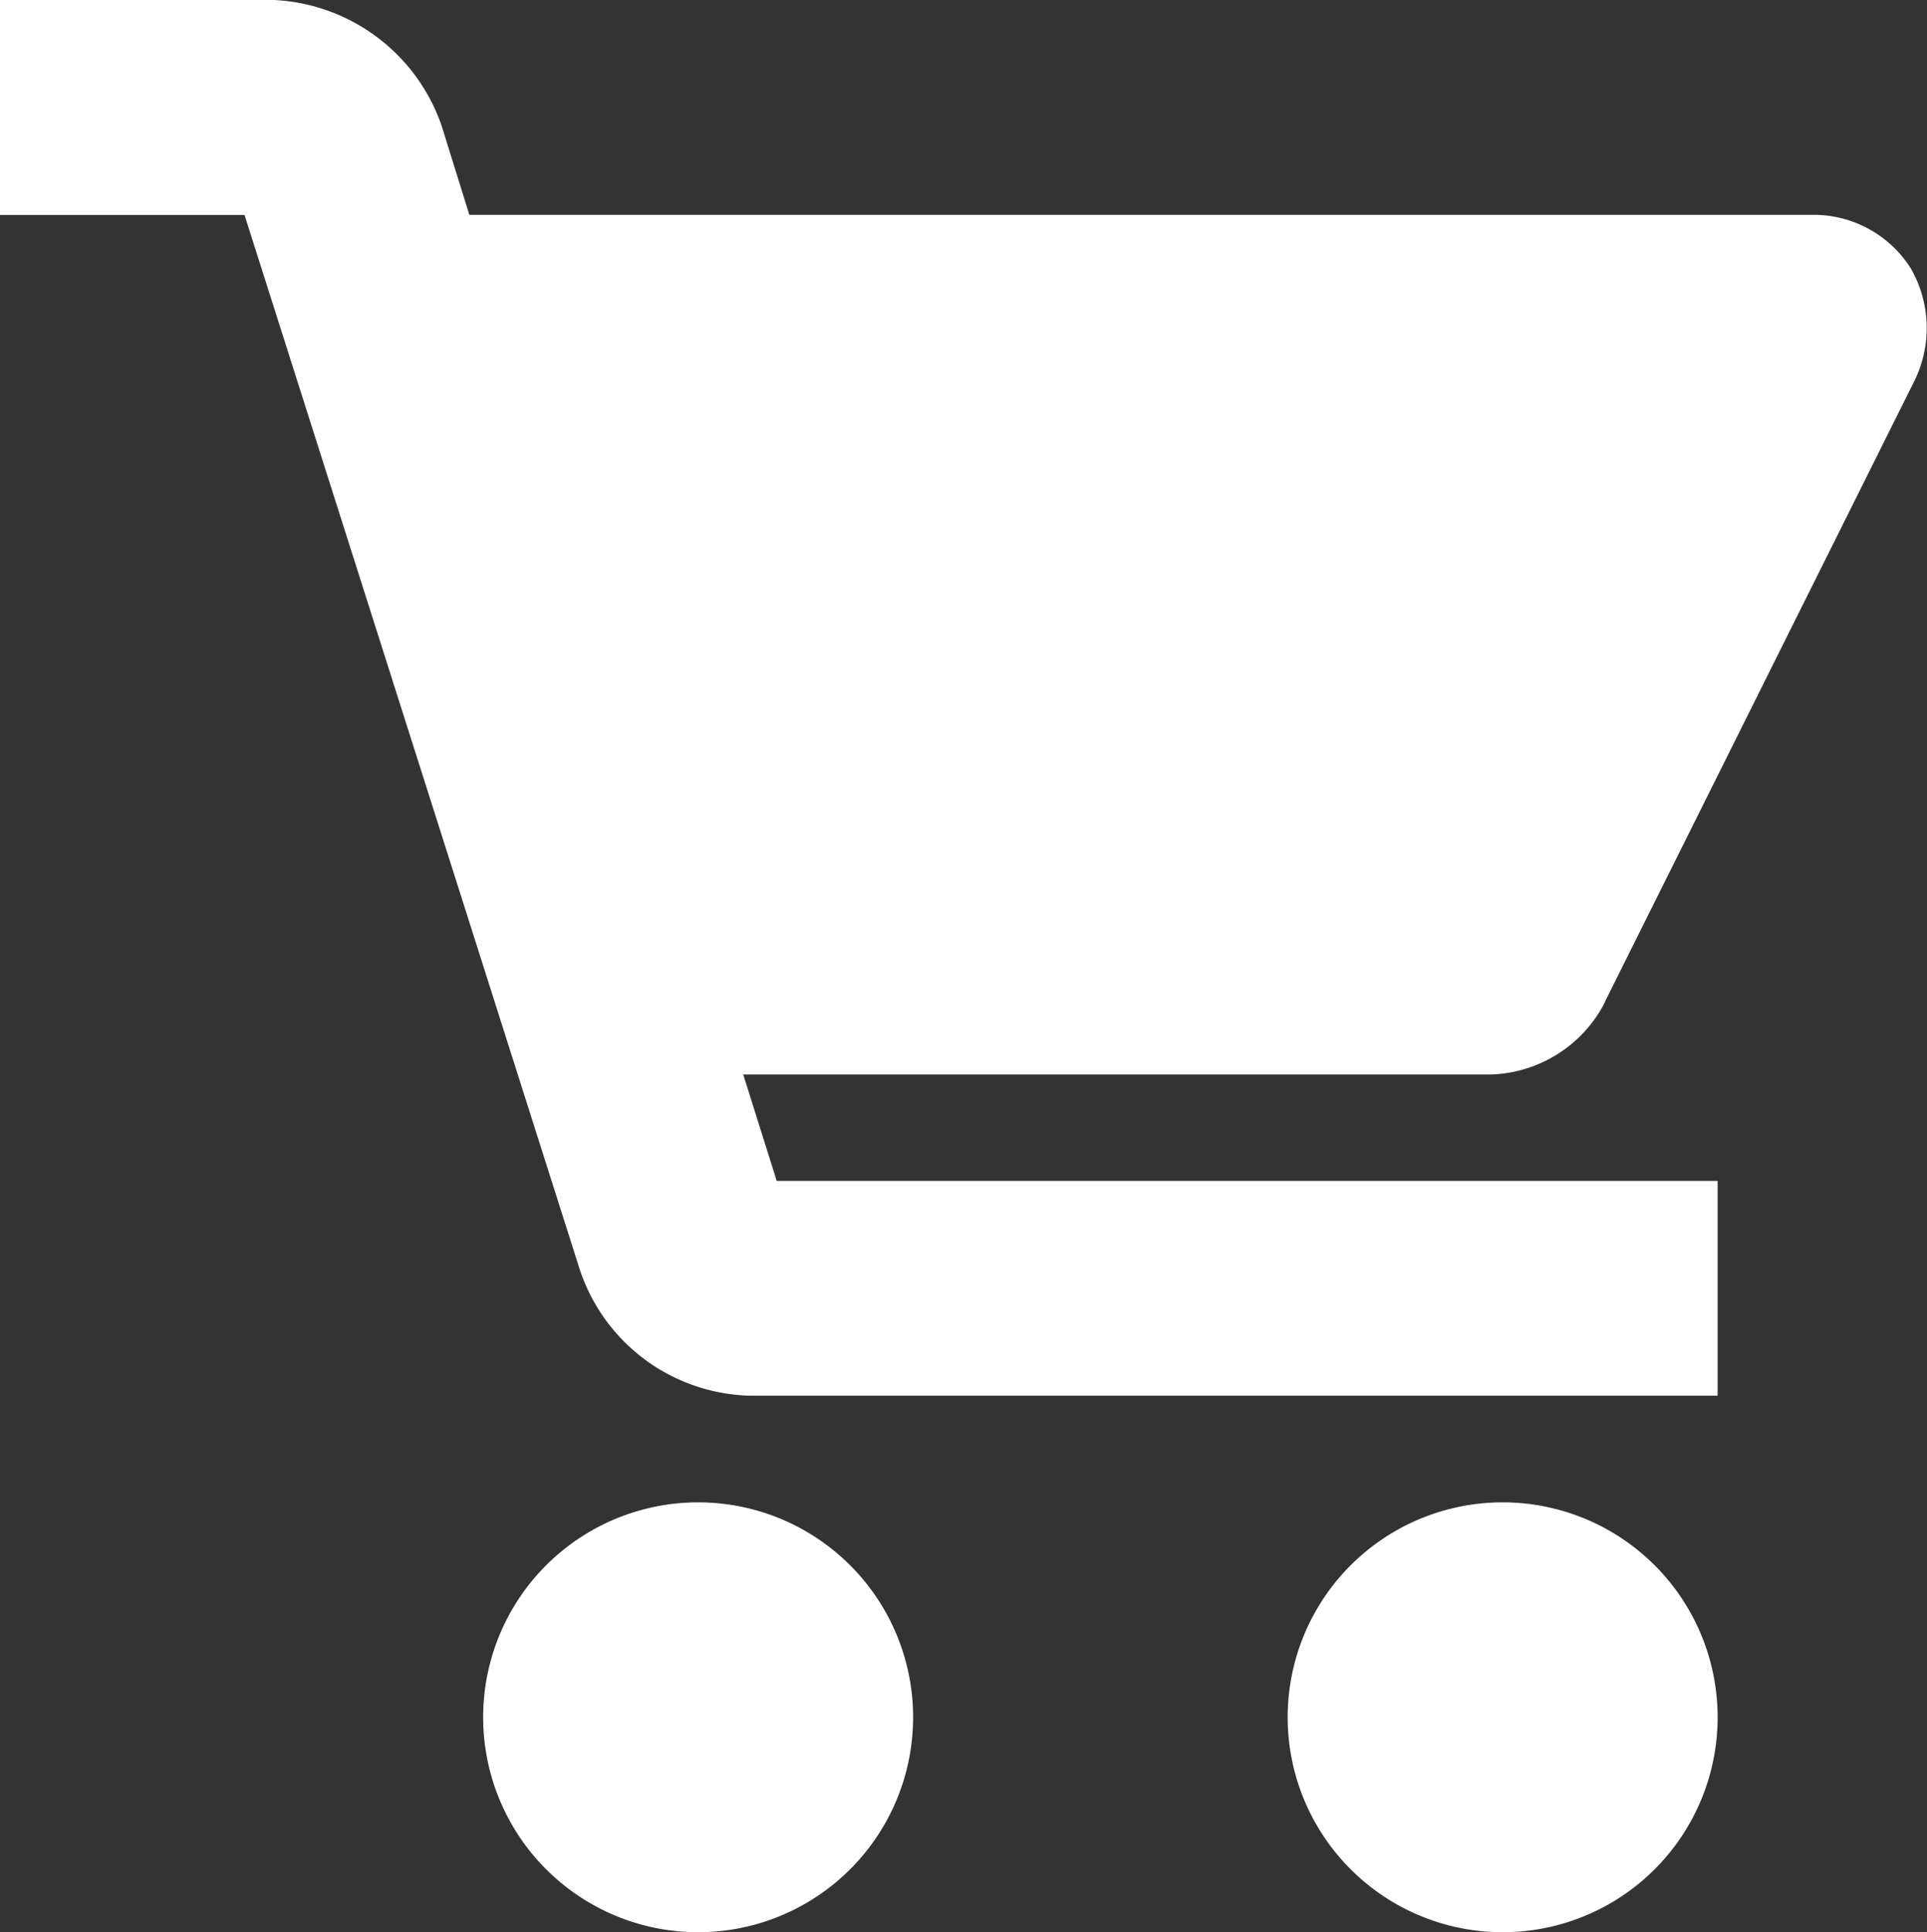
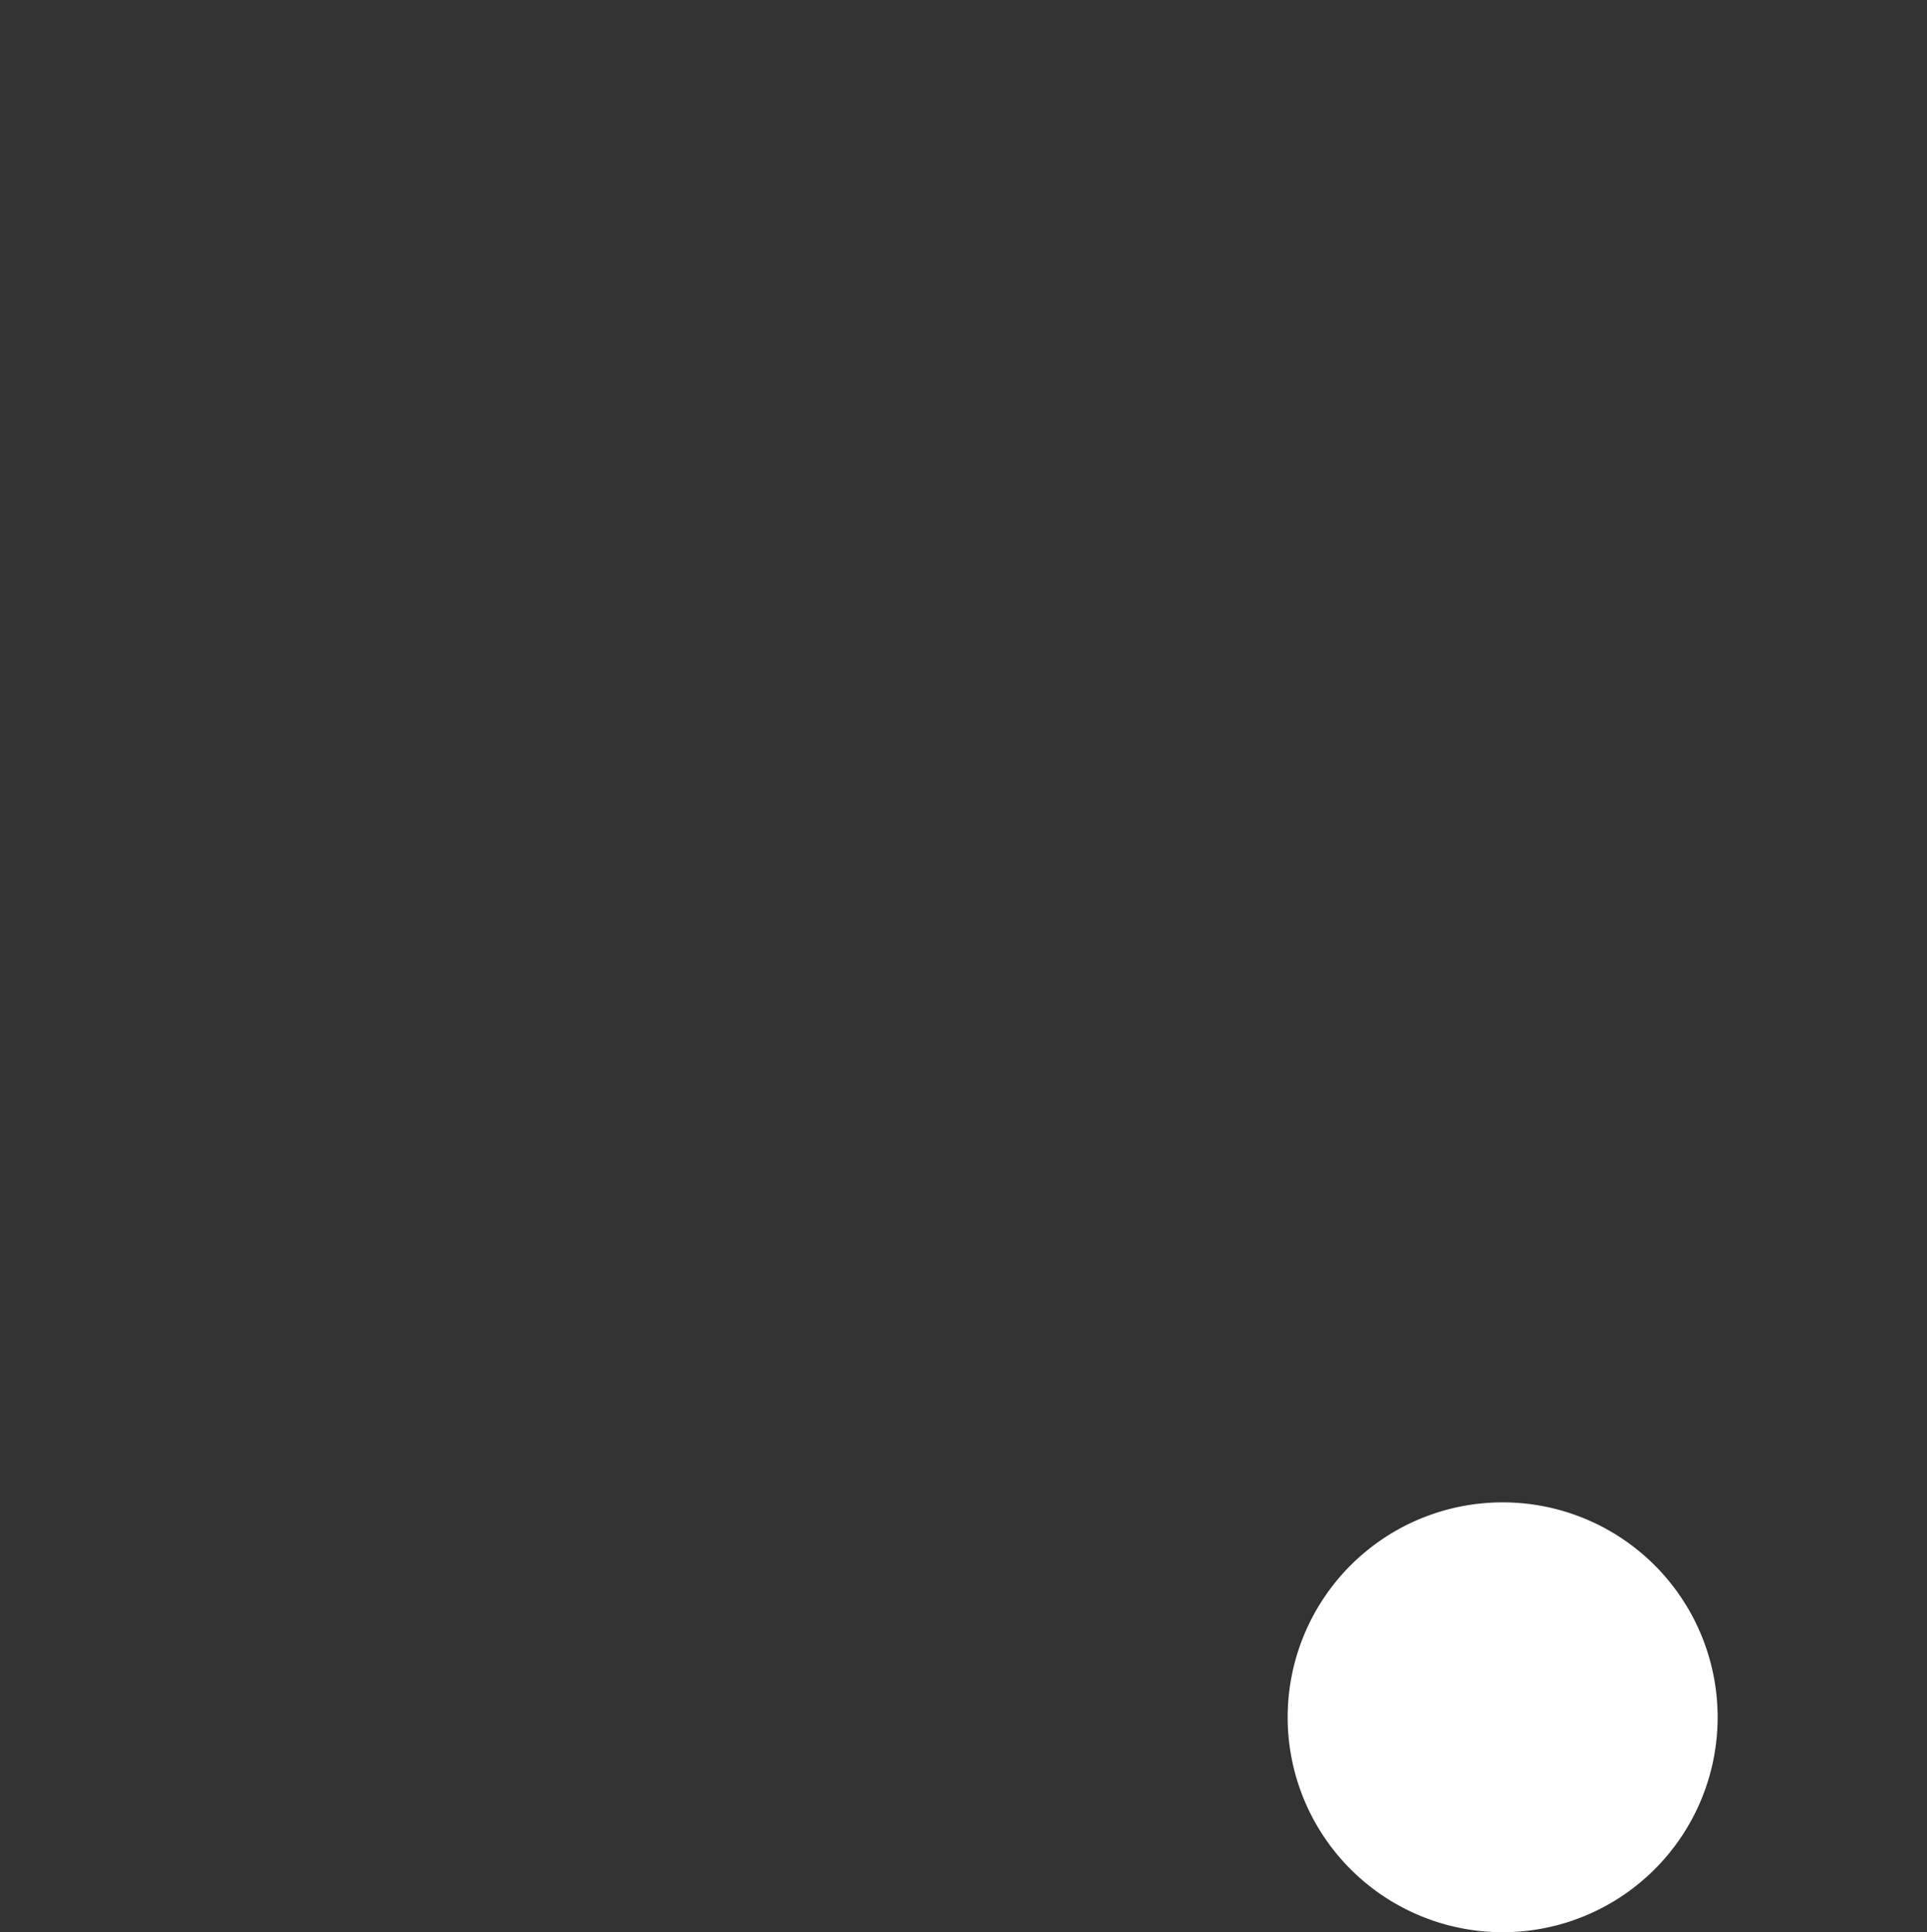
<svg xmlns="http://www.w3.org/2000/svg" width="20.939" height="21" viewBox="0 0 20.939 21">
  <rect x="0" y="0" width="20.939" height="21" fill="#333333" stroke="none" />
  <g id="noun-cart-2733684" transform="translate(-76.16 -5.602)">
-     <path id="Path_5590" data-name="Path 5590" d="M218.03,434.657a2.336,2.336,0,1,1-2.336-2.336,2.336,2.336,0,0,1,2.336,2.336" transform="translate(-131.948 -410.391)" fill="#ffffff" />
    <path id="Path_5591" data-name="Path 5591" d="M446.509,434.657a2.336,2.336,0,1,1-2.336-2.336,2.336,2.336,0,0,1,2.336,2.336" transform="translate(-351.685 -410.391)" fill="#ffffff" />
-     <path id="Path_5592" data-name="Path 5592" d="M93.6,16.488l3.364-6.75a1.3,1.3,0,0,0-.043-1.222,1.249,1.249,0,0,0-1.071-.579H81.26l-.3-.964A2.03,2.03,0,0,0,79.074,5.6H76.16V7.938h2.657L82.46,19.4a2,2,0,0,0,1.864,1.371h10.5V18.437H84.6l-.364-1.157H92.36a1.441,1.441,0,0,0,1.243-.793Z" fill="#ffffff" />
  </g>
</svg>